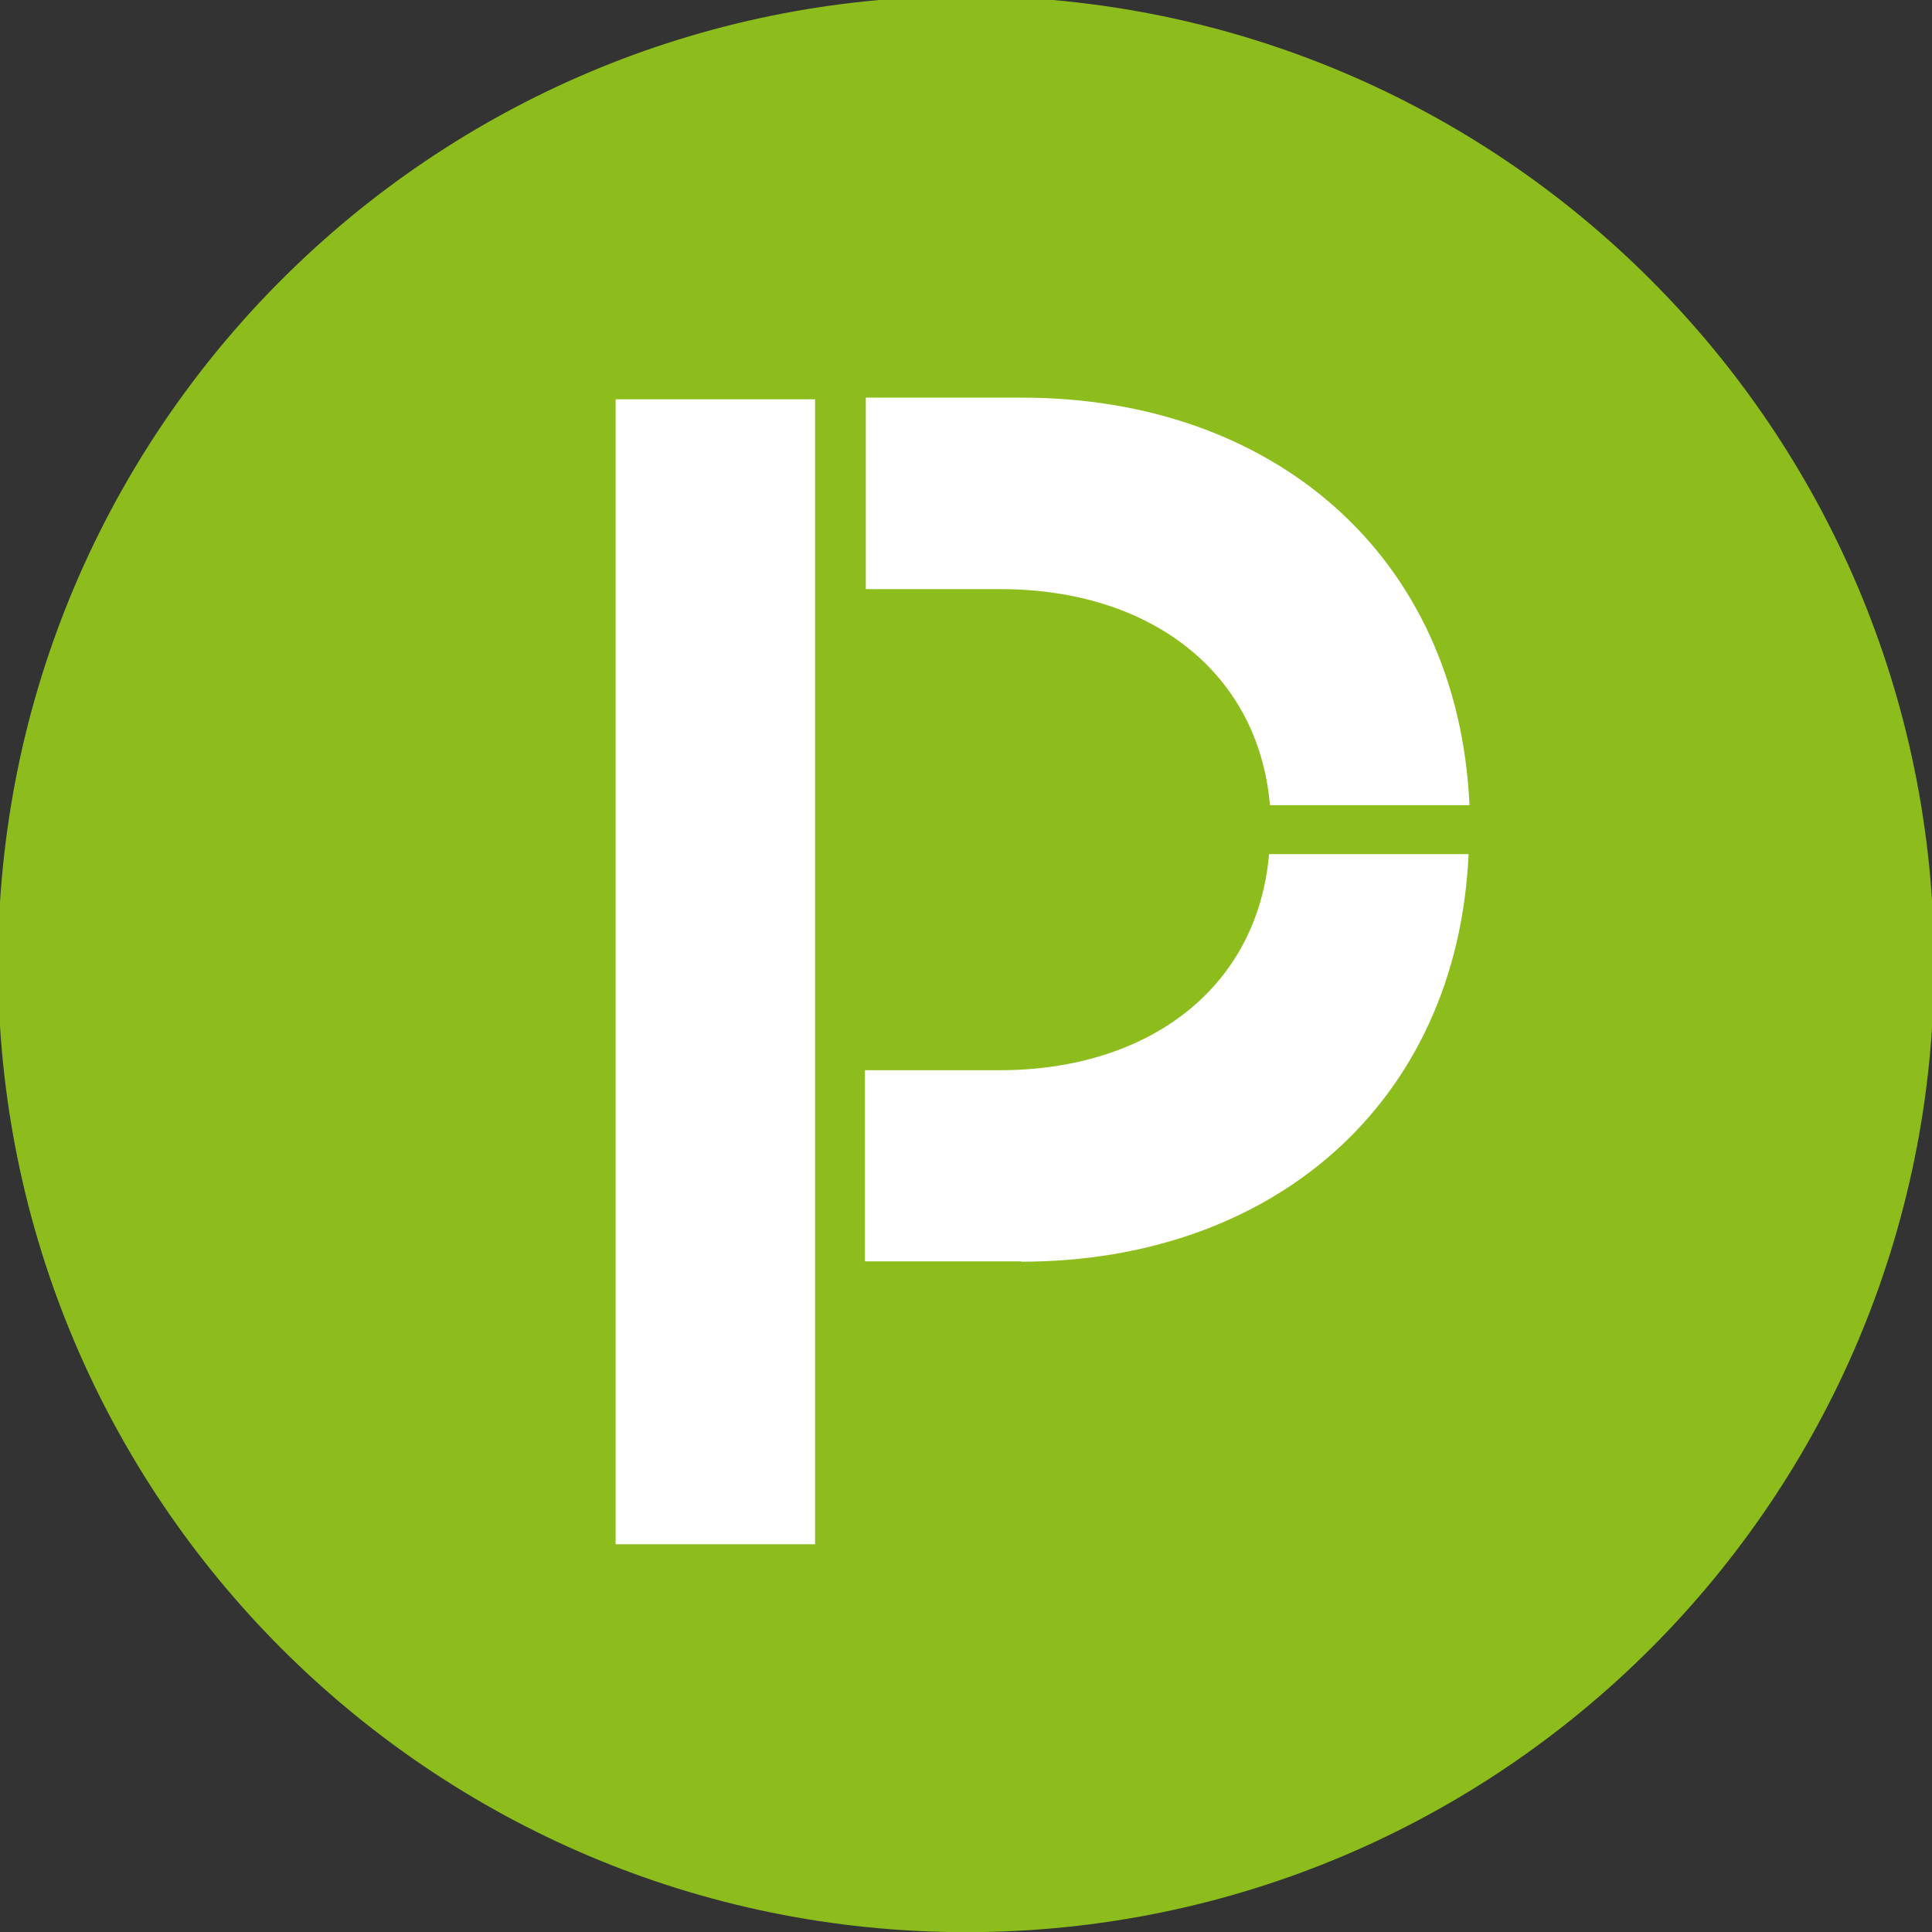
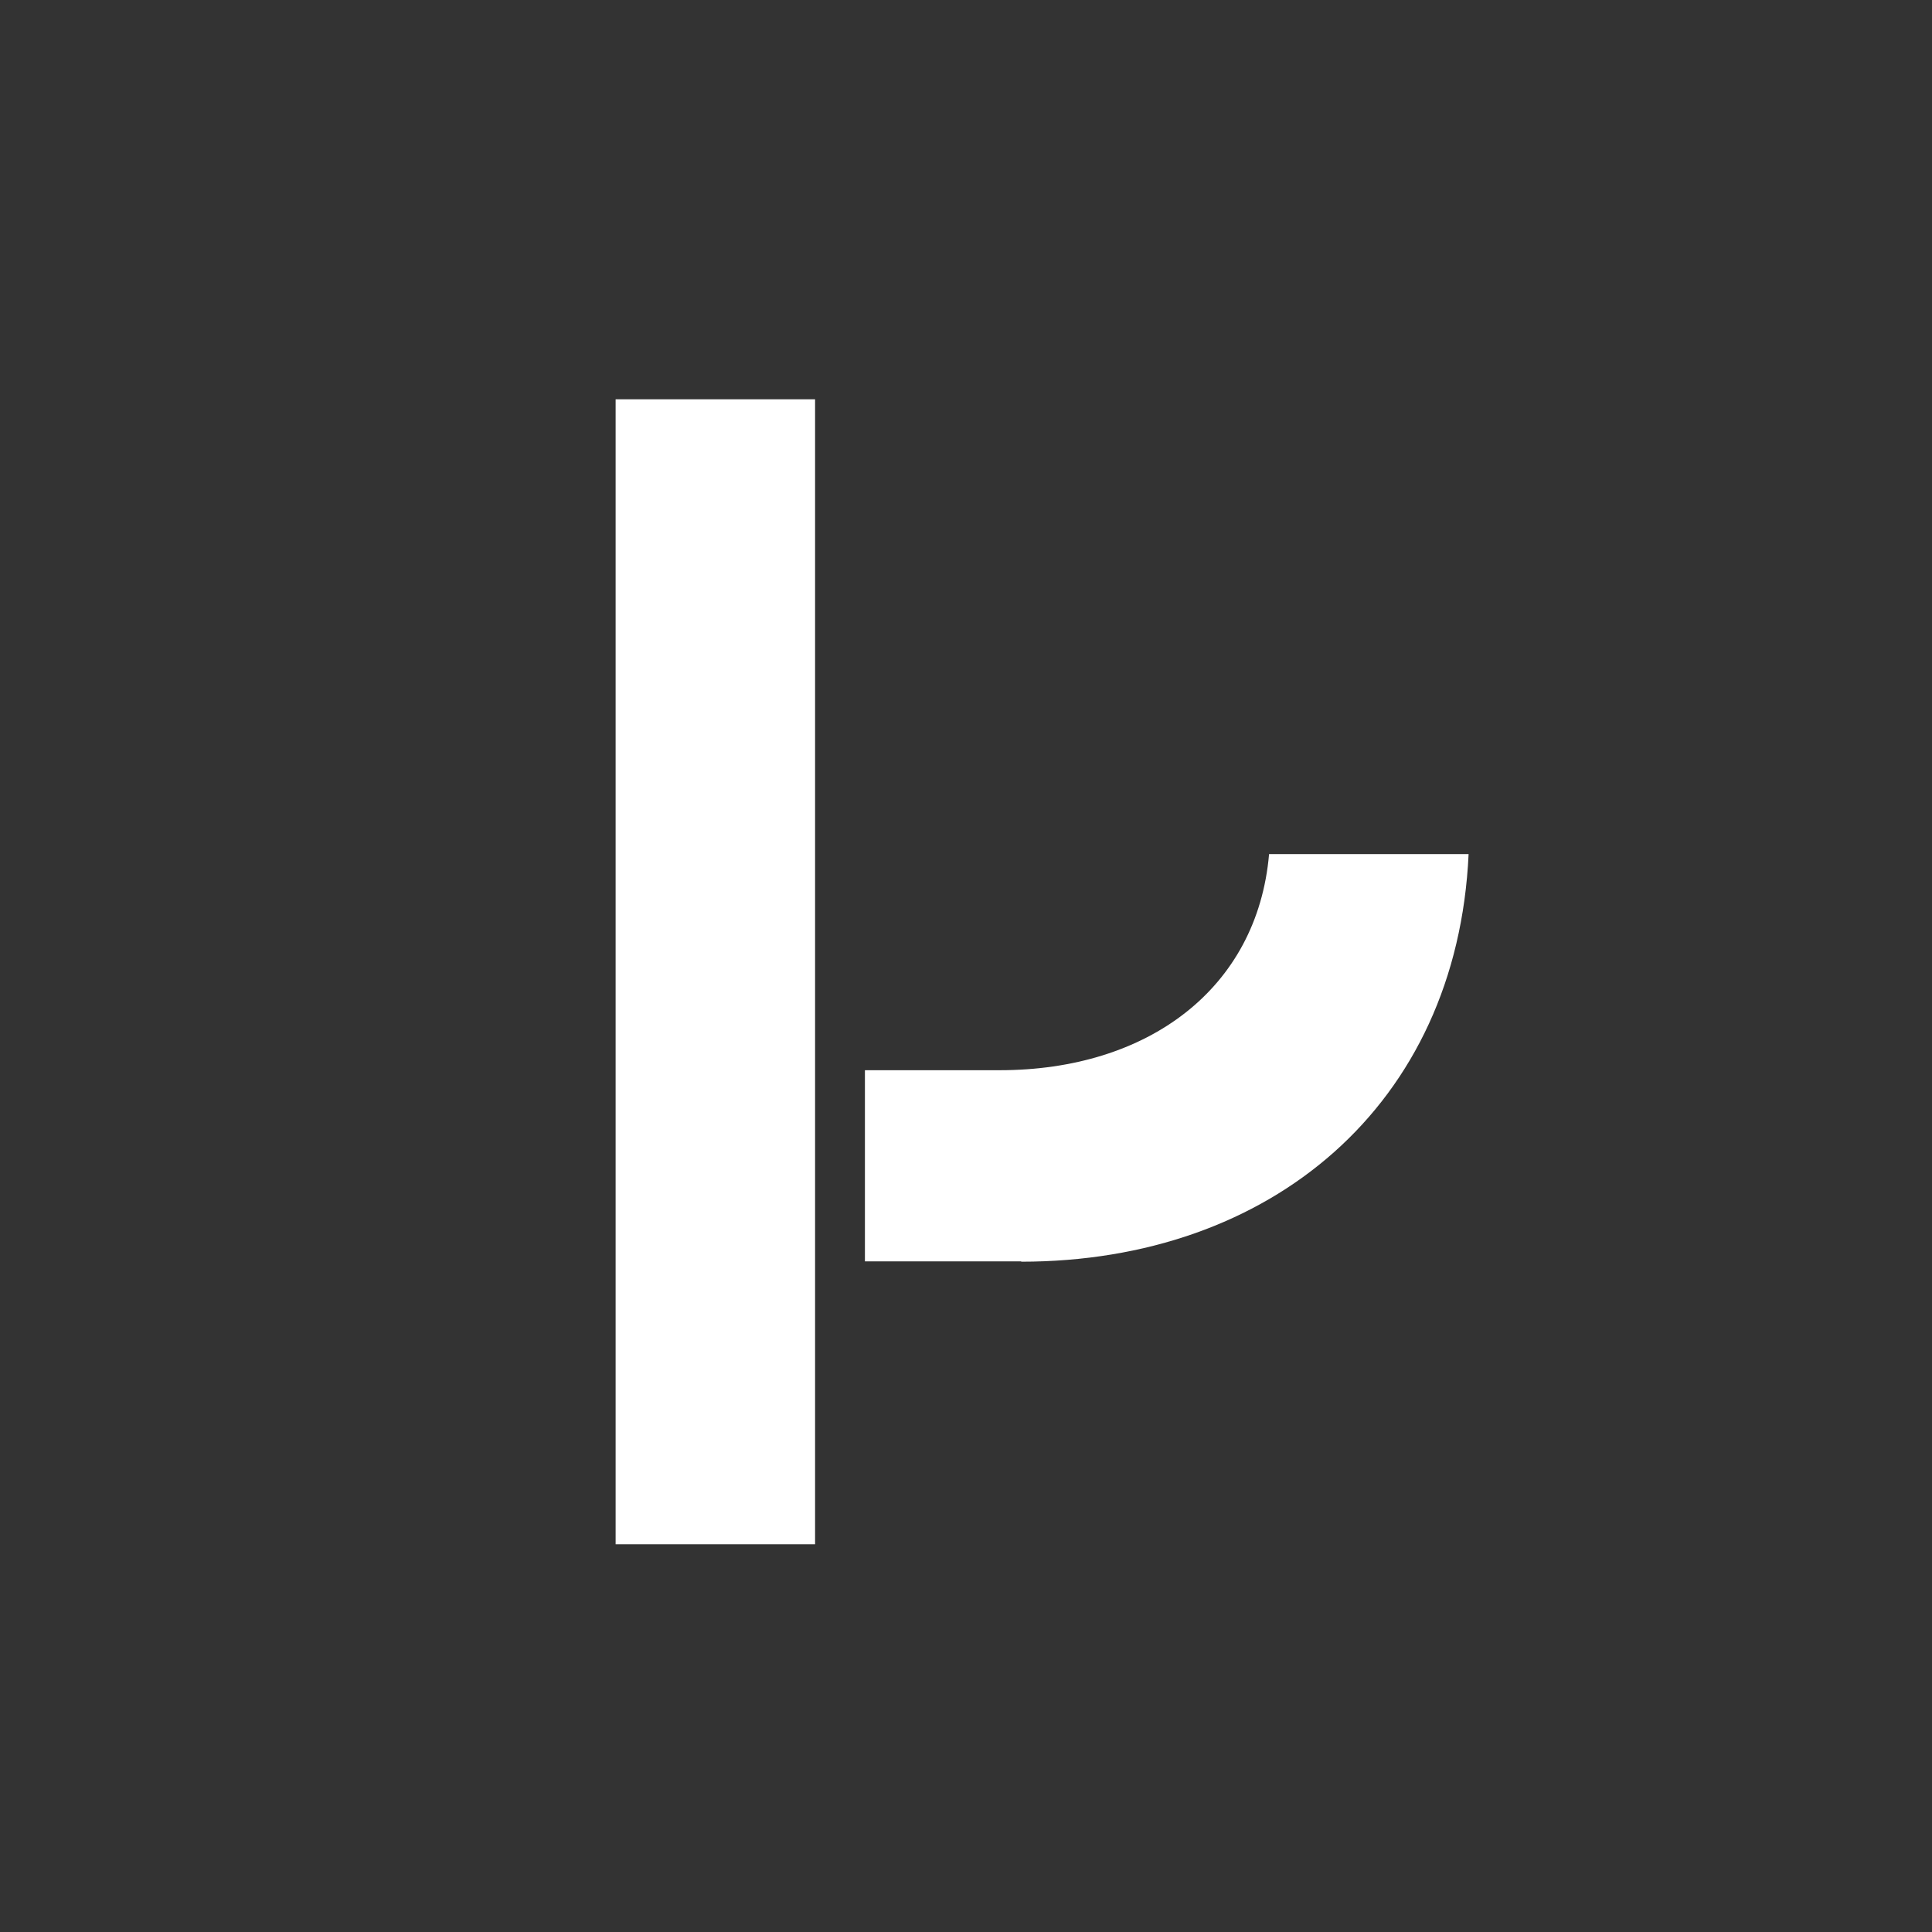
<svg xmlns="http://www.w3.org/2000/svg" width="50px" height="50px" version="1.1" xml:space="preserve" style="fill-rule:evenodd;clip-rule:evenodd;stroke-linejoin:round;stroke-miterlimit:2;">
  <rect width="100%" height="100%" fill="#333333" stroke="none" />
  <g transform="matrix(1,0,0,1,-1302.71,-727.074)">
    <g transform="matrix(4.167,0,0,4.167,1302.71,727.074)">
      <g transform="matrix(-0.245,0,0,0.245,6,12)">
-         <path d="M0,-49.077C13.553,-49.077 24.539,-38.091 24.539,-24.538C24.539,-10.986 13.553,0 0,0C-13.553,0 -24.539,-10.986 -24.539,-24.538C-24.539,-38.091 -13.553,-49.077 0,-49.077" style="fill:rgb(141,189,29);fill-rule:nonzero;" />
-       </g>
+         </g>
    </g>
    <g transform="matrix(4.167,0,0,4.167,1302.71,727.074)">
      <g transform="matrix(0.245,0,0,0.245,9.121,7.836)">
        <path d="M0,-10.332L-5.058,-10.332C-5.355,-6.917 -8.136,-4.854 -11.888,-4.854L-15.303,-4.854L-15.303,-0.008L-11.341,-0.008L-11.341,0C-5.018,0 -0.292,-3.965 0,-10.332" style="fill:white;fill-rule:nonzero;" />
      </g>
    </g>
    <g transform="matrix(4.167,0,0,4.167,1302.71,727.074)">
      <g transform="matrix(0.245,0,0,0.245,6.348,5.001)">
-         <path d="M0,-10.332L-3.962,-10.332L-3.962,-5.478L-0.547,-5.478C3.205,-5.478 5.986,-3.415 6.283,0L11.341,0C11.05,-6.368 6.329,-10.332 0,-10.332" style="fill:white;fill-rule:nonzero;" />
-       </g>
+         </g>
    </g>
    <g transform="matrix(4.167,0,0,4.167,1302.71,727.074)">
      <g transform="matrix(-0.245,0,0,0.245,8.904,0.047)">
        <rect x="15.681" y="9.93" width="5.056" height="29.025" style="fill:white;" />
      </g>
    </g>
  </g>
</svg>